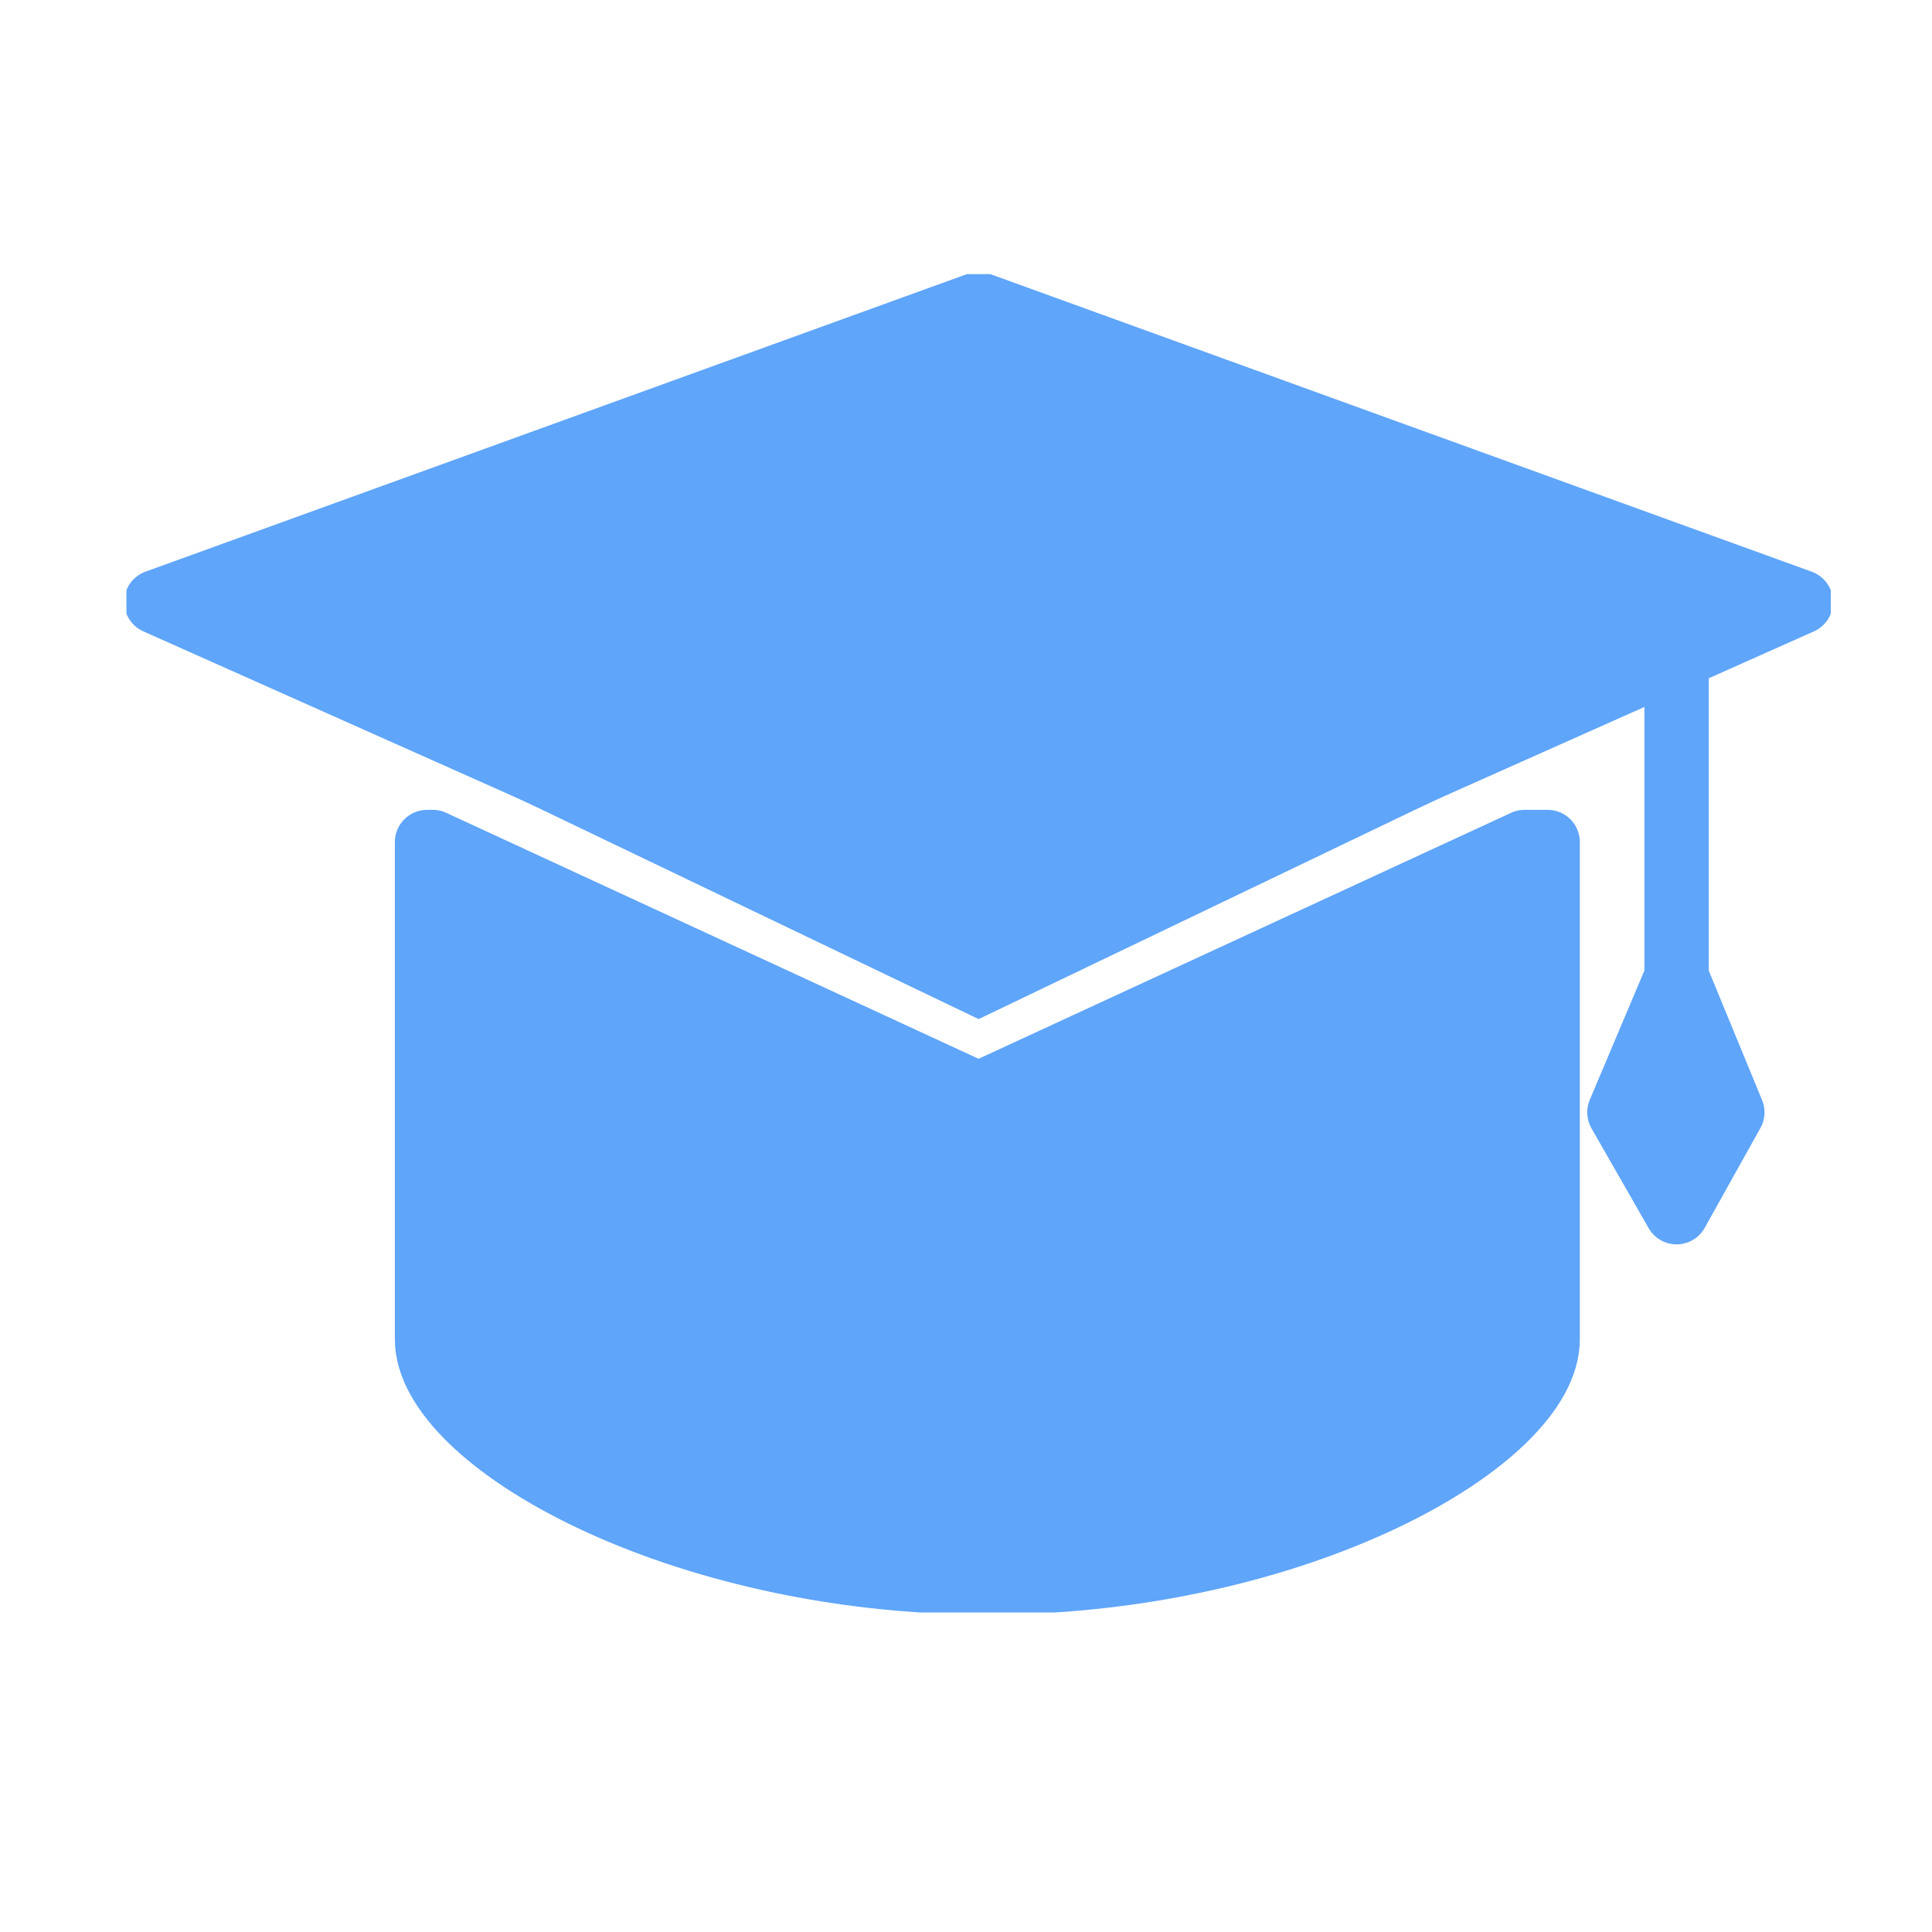
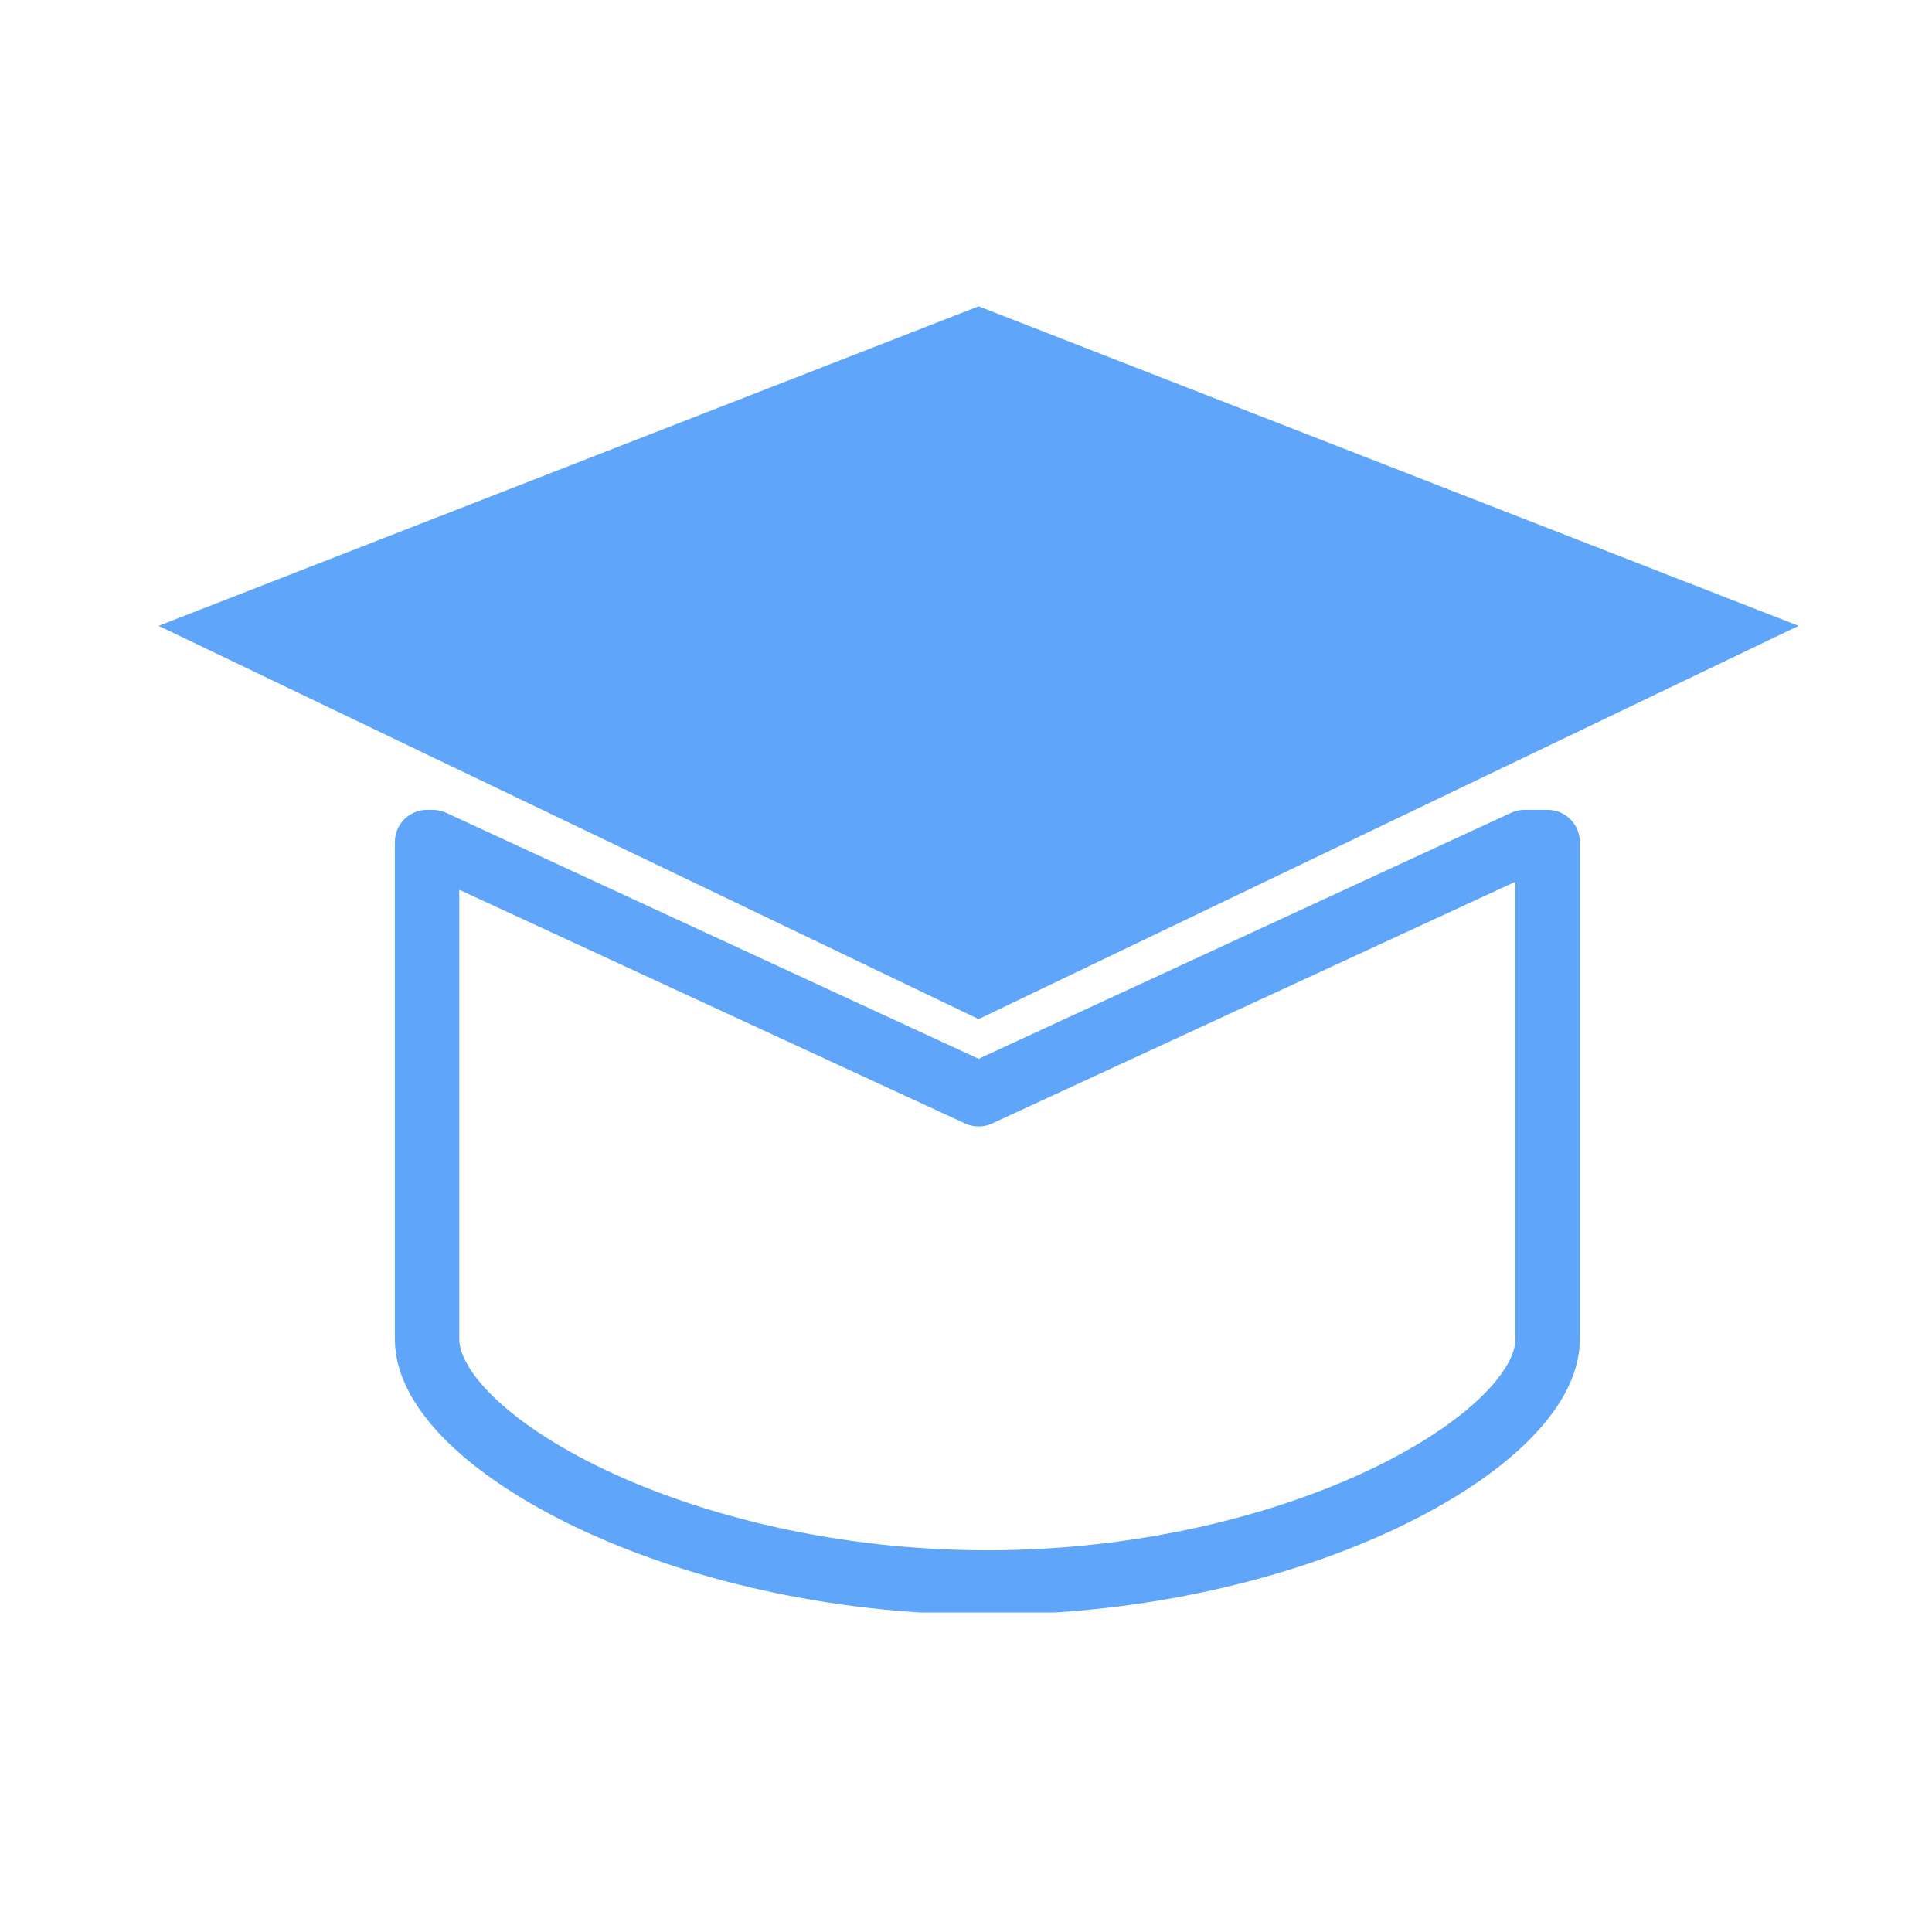
<svg xmlns="http://www.w3.org/2000/svg" data-name="Component 347 – 1" width="60" height="60" viewBox="0 0 60 60">
  <defs>
    <clipPath id="8m3pp6nnia">
      <path data-name="Rectangle 4748" style="fill:none" d="M0 0h52.931v41.564H0z" />
    </clipPath>
  </defs>
  <path data-name="Rectangle 4754" style="fill:none" d="M0 0h60v60H0z" />
  <g data-name="Group 8999">
    <path data-name="Path 20682" d="M26.466 23.136 1 10.923 26.466 1l25.466 9.923z" style="fill:#5fa5f9" transform="translate(3.926 8.513)" />
    <g data-name="Group 8996">
      <g data-name="Group 8995" style="clip-path:url(#8m3pp6nnia)" transform="translate(3.926 8.513)">
-         <path data-name="Path 20683" d="M26.533 21.634 1 10.249 26.533 1l25.534 9.25z" transform="translate(-.068 -.068)" style="stroke:#5fa5f9;stroke-linecap:round;stroke-linejoin:round;stroke-width:2px;fill:none" />
-       </g>
+         </g>
    </g>
-     <path data-name="Path 20684" d="M51.645 12.068V23.42l-1.9 4.506 1.9 3.329 1.855-3.329-1.855-4.506" transform="translate(.074 7.076)" style="fill:#5fa5f9" />
    <g data-name="Group 8998">
      <g data-name="Group 8997" style="clip-path:url(#8m3pp6nnia)" transform="translate(3.926 8.513)">
-         <path data-name="Path 20685" d="M51.516 12.068V22.65l-1.775 4.2 1.775 3.1 1.73-3.1-1.73-4.2" transform="translate(-3.374 -.818)" style="stroke:#5fa5f9;stroke-linecap:round;stroke-linejoin:round;stroke-width:2px;fill:none" />
-         <path data-name="Path 20686" d="m27.145 26.753-16.951-7.832h-.177v15.443c0 3.141 7.79 7.551 17.4 7.551s17.4-4.41 17.4-7.551V18.921H44.1z" transform="translate(-.68 -1.283)" style="fill:#5fa5f9" />
        <path data-name="Path 20687" d="m27.145 26.753-16.951-7.832h-.177v15.443c0 3.141 7.79 7.551 17.4 7.551s17.4-4.41 17.4-7.551V18.921H44.1z" transform="translate(-.68 -1.283)" style="stroke:#5fa5f9;stroke-linecap:round;stroke-linejoin:round;stroke-width:2px;fill:none" />
      </g>
    </g>
  </g>
</svg>